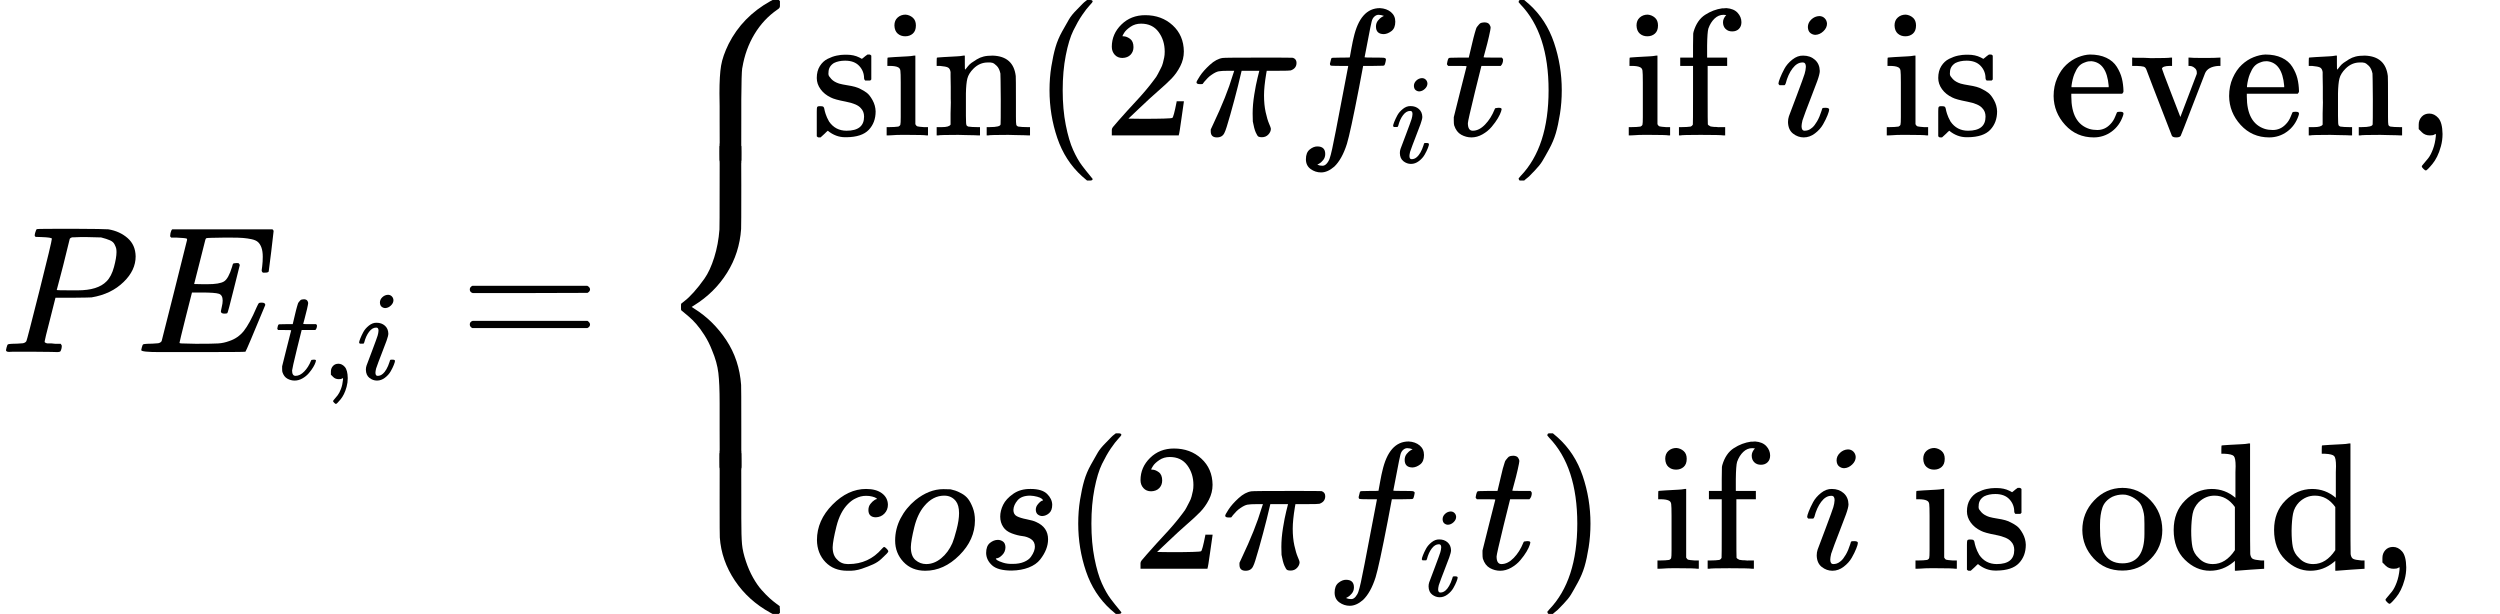
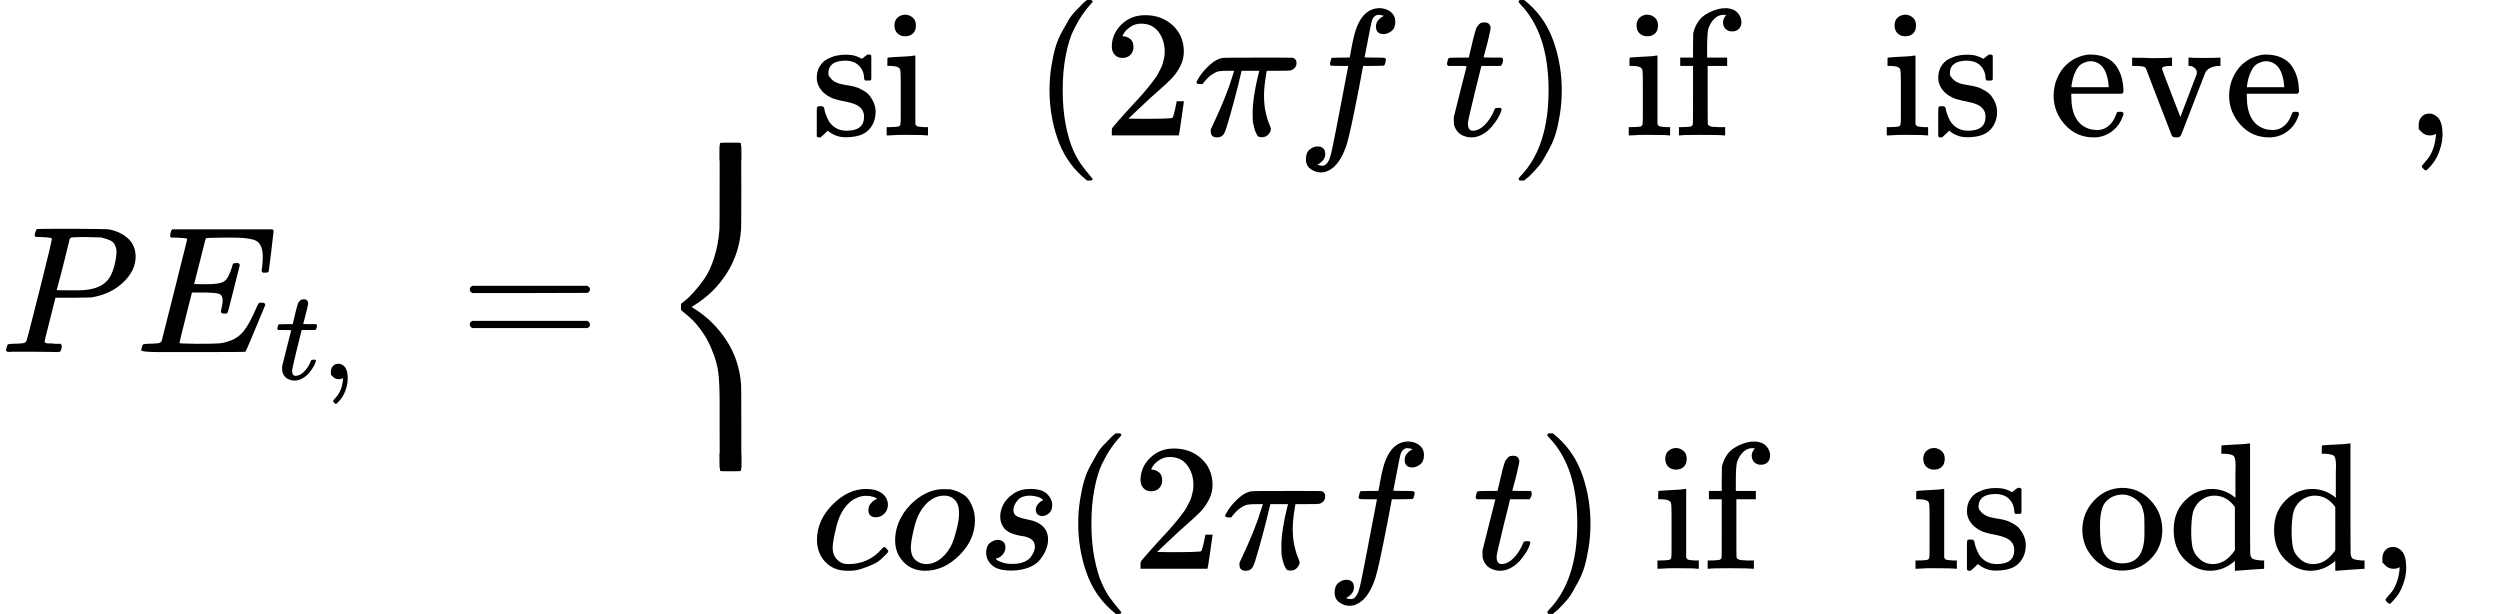
<svg xmlns="http://www.w3.org/2000/svg" xmlns:xlink="http://www.w3.org/1999/xlink" style="vertical-align: -3.281ex;" width="31.324ex" height="7.692ex" role="img" focusable="false" viewBox="0 -1950 13845.3 3400">
  <defs>
    <path id="MJX-66135-TEX-I-1D443" d="M287 628Q287 635 230 637Q206 637 199 638T192 648Q192 649 194 659Q200 679 203 681T397 683Q587 682 600 680Q664 669 707 631T751 530Q751 453 685 389Q616 321 507 303Q500 302 402 301H307L277 182Q247 66 247 59Q247 55 248 54T255 50T272 48T305 46H336Q342 37 342 35Q342 19 335 5Q330 0 319 0Q316 0 282 1T182 2Q120 2 87 2T51 1Q33 1 33 11Q33 13 36 25Q40 41 44 43T67 46Q94 46 127 49Q141 52 146 61Q149 65 218 339T287 628ZM645 554Q645 567 643 575T634 597T609 619T560 635Q553 636 480 637Q463 637 445 637T416 636T404 636Q391 635 386 627Q384 621 367 550T332 412T314 344Q314 342 395 342H407H430Q542 342 590 392Q617 419 631 471T645 554Z" />
    <path id="MJX-66135-TEX-I-1D438" d="M492 213Q472 213 472 226Q472 230 477 250T482 285Q482 316 461 323T364 330H312Q311 328 277 192T243 52Q243 48 254 48T334 46Q428 46 458 48T518 61Q567 77 599 117T670 248Q680 270 683 272Q690 274 698 274Q718 274 718 261Q613 7 608 2Q605 0 322 0H133Q31 0 31 11Q31 13 34 25Q38 41 42 43T65 46Q92 46 125 49Q139 52 144 61Q146 66 215 342T285 622Q285 629 281 629Q273 632 228 634H197Q191 640 191 642T193 659Q197 676 203 680H757Q764 676 764 669Q764 664 751 557T737 447Q735 440 717 440H705Q698 445 698 453L701 476Q704 500 704 528Q704 558 697 578T678 609T643 625T596 632T532 634H485Q397 633 392 631Q388 629 386 622Q385 619 355 499T324 377Q347 376 372 376H398Q464 376 489 391T534 472Q538 488 540 490T557 493Q562 493 565 493T570 492T572 491T574 487T577 483L544 351Q511 218 508 216Q505 213 492 213Z" />
    <path id="MJX-66135-TEX-I-1D461" d="M26 385Q19 392 19 395Q19 399 22 411T27 425Q29 430 36 430T87 431H140L159 511Q162 522 166 540T173 566T179 586T187 603T197 615T211 624T229 626Q247 625 254 615T261 596Q261 589 252 549T232 470L222 433Q222 431 272 431H323Q330 424 330 420Q330 398 317 385H210L174 240Q135 80 135 68Q135 26 162 26Q197 26 230 60T283 144Q285 150 288 151T303 153H307Q322 153 322 145Q322 142 319 133Q314 117 301 95T267 48T216 6T155 -11Q125 -11 98 4T59 56Q57 64 57 83V101L92 241Q127 382 128 383Q128 385 77 385H26Z" />
    <path id="MJX-66135-TEX-N-2C" d="M78 35T78 60T94 103T137 121Q165 121 187 96T210 8Q210 -27 201 -60T180 -117T154 -158T130 -185T117 -194Q113 -194 104 -185T95 -172Q95 -168 106 -156T131 -126T157 -76T173 -3V9L172 8Q170 7 167 6T161 3T152 1T140 0Q113 0 96 17Z" />
-     <path id="MJX-66135-TEX-I-1D456" d="M184 600Q184 624 203 642T247 661Q265 661 277 649T290 619Q290 596 270 577T226 557Q211 557 198 567T184 600ZM21 287Q21 295 30 318T54 369T98 420T158 442Q197 442 223 419T250 357Q250 340 236 301T196 196T154 83Q149 61 149 51Q149 26 166 26Q175 26 185 29T208 43T235 78T260 137Q263 149 265 151T282 153Q302 153 302 143Q302 135 293 112T268 61T223 11T161 -11Q129 -11 102 10T74 74Q74 91 79 106T122 220Q160 321 166 341T173 380Q173 404 156 404H154Q124 404 99 371T61 287Q60 286 59 284T58 281T56 279T53 278T49 278T41 278H27Q21 284 21 287Z" />
    <path id="MJX-66135-TEX-N-3D" d="M56 347Q56 360 70 367H707Q722 359 722 347Q722 336 708 328L390 327H72Q56 332 56 347ZM56 153Q56 168 72 173H708Q722 163 722 153Q722 140 707 133H70Q56 140 56 153Z" />
-     <path id="MJX-66135-TEX-S4-23A7" d="M712 899L718 893V876V865Q718 854 704 846Q627 793 577 710T510 525Q510 524 509 521Q505 493 504 349Q504 345 504 334Q504 277 504 240Q504 -2 503 -4Q502 -8 494 -9T444 -10Q392 -10 390 -9Q387 -8 386 -5Q384 5 384 230Q384 262 384 312T383 382Q383 481 392 535T434 656Q510 806 664 892L677 899H712Z" />
-     <path id="MJX-66135-TEX-S4-23A9" d="M718 -893L712 -899H677L666 -893Q542 -825 468 -714T385 -476Q384 -466 384 -282Q384 3 385 5L389 9Q392 10 444 10Q486 10 494 9T503 4Q504 2 504 -239V-310V-366Q504 -470 508 -513T530 -609Q546 -657 569 -698T617 -767T661 -812T699 -843T717 -856T718 -876V-893Z" />
    <path id="MJX-66135-TEX-S4-23A8" d="M389 1159Q391 1160 455 1160Q496 1160 498 1159Q501 1158 502 1155Q504 1145 504 924Q504 691 503 682Q494 549 425 439T243 259L229 250L243 241Q349 175 421 66T503 -182Q504 -191 504 -424Q504 -600 504 -629T499 -659H498Q496 -660 444 -660T390 -659Q387 -658 386 -655Q384 -645 384 -425V-282Q384 -176 377 -116T342 10Q325 54 301 92T255 155T214 196T183 222T171 232Q170 233 170 250T171 268Q171 269 191 284T240 331T300 407T354 524T383 679Q384 691 384 925Q384 1152 385 1155L389 1159Z" />
    <path id="MJX-66135-TEX-S4-23AA" d="M384 150V266Q384 304 389 309Q391 310 455 310Q496 310 498 309Q502 308 503 298Q504 283 504 150Q504 32 504 12T499 -9H498Q496 -10 444 -10T390 -9Q386 -8 385 2Q384 17 384 150Z" />
    <path id="MJX-66135-TEX-N-73" d="M295 316Q295 356 268 385T190 414Q154 414 128 401Q98 382 98 349Q97 344 98 336T114 312T157 287Q175 282 201 278T245 269T277 256Q294 248 310 236T342 195T359 133Q359 71 321 31T198 -10H190Q138 -10 94 26L86 19L77 10Q71 4 65 -1L54 -11H46H42Q39 -11 33 -5V74V132Q33 153 35 157T45 162H54Q66 162 70 158T75 146T82 119T101 77Q136 26 198 26Q295 26 295 104Q295 133 277 151Q257 175 194 187T111 210Q75 227 54 256T33 318Q33 357 50 384T93 424T143 442T187 447H198Q238 447 268 432L283 424L292 431Q302 440 314 448H322H326Q329 448 335 442V310L329 304H301Q295 310 295 316Z" />
    <path id="MJX-66135-TEX-N-69" d="M69 609Q69 637 87 653T131 669Q154 667 171 652T188 609Q188 579 171 564T129 549Q104 549 87 564T69 609ZM247 0Q232 3 143 3Q132 3 106 3T56 1L34 0H26V46H42Q70 46 91 49Q100 53 102 60T104 102V205V293Q104 345 102 359T88 378Q74 385 41 385H30V408Q30 431 32 431L42 432Q52 433 70 434T106 436Q123 437 142 438T171 441T182 442H185V62Q190 52 197 50T232 46H255V0H247Z" />
-     <path id="MJX-66135-TEX-N-6E" d="M41 46H55Q94 46 102 60V68Q102 77 102 91T102 122T103 161T103 203Q103 234 103 269T102 328V351Q99 370 88 376T43 385H25V408Q25 431 27 431L37 432Q47 433 65 434T102 436Q119 437 138 438T167 441T178 442H181V402Q181 364 182 364T187 369T199 384T218 402T247 421T285 437Q305 442 336 442Q450 438 463 329Q464 322 464 190V104Q464 66 466 59T477 49Q498 46 526 46H542V0H534L510 1Q487 2 460 2T422 3Q319 3 310 0H302V46H318Q379 46 379 62Q380 64 380 200Q379 335 378 343Q372 371 358 385T334 402T308 404Q263 404 229 370Q202 343 195 315T187 232V168V108Q187 78 188 68T191 55T200 49Q221 46 249 46H265V0H257L234 1Q210 2 183 2T145 3Q42 3 33 0H25V46H41Z" />
    <path id="MJX-66135-TEX-N-2061" d="" />
    <path id="MJX-66135-TEX-N-28" d="M94 250Q94 319 104 381T127 488T164 576T202 643T244 695T277 729T302 750H315H319Q333 750 333 741Q333 738 316 720T275 667T226 581T184 443T167 250T184 58T225 -81T274 -167T316 -220T333 -241Q333 -250 318 -250H315H302L274 -226Q180 -141 137 -14T94 250Z" />
    <path id="MJX-66135-TEX-N-32" d="M109 429Q82 429 66 447T50 491Q50 562 103 614T235 666Q326 666 387 610T449 465Q449 422 429 383T381 315T301 241Q265 210 201 149L142 93L218 92Q375 92 385 97Q392 99 409 186V189H449V186Q448 183 436 95T421 3V0H50V19V31Q50 38 56 46T86 81Q115 113 136 137Q145 147 170 174T204 211T233 244T261 278T284 308T305 340T320 369T333 401T340 431T343 464Q343 527 309 573T212 619Q179 619 154 602T119 569T109 550Q109 549 114 549Q132 549 151 535T170 489Q170 464 154 447T109 429Z" />
    <path id="MJX-66135-TEX-I-1D70B" d="M132 -11Q98 -11 98 22V33L111 61Q186 219 220 334L228 358H196Q158 358 142 355T103 336Q92 329 81 318T62 297T53 285Q51 284 38 284Q19 284 19 294Q19 300 38 329T93 391T164 429Q171 431 389 431Q549 431 553 430Q573 423 573 402Q573 371 541 360Q535 358 472 358H408L405 341Q393 269 393 222Q393 170 402 129T421 65T431 37Q431 20 417 5T381 -10Q370 -10 363 -7T347 17T331 77Q330 86 330 121Q330 170 339 226T357 318T367 358H269L268 354Q268 351 249 275T206 114T175 17Q164 -11 132 -11Z" />
    <path id="MJX-66135-TEX-I-1D453" d="M118 -162Q120 -162 124 -164T135 -167T147 -168Q160 -168 171 -155T187 -126Q197 -99 221 27T267 267T289 382V385H242Q195 385 192 387Q188 390 188 397L195 425Q197 430 203 430T250 431Q298 431 298 432Q298 434 307 482T319 540Q356 705 465 705Q502 703 526 683T550 630Q550 594 529 578T487 561Q443 561 443 603Q443 622 454 636T478 657L487 662Q471 668 457 668Q445 668 434 658T419 630Q412 601 403 552T387 469T380 433Q380 431 435 431Q480 431 487 430T498 424Q499 420 496 407T491 391Q489 386 482 386T428 385H372L349 263Q301 15 282 -47Q255 -132 212 -173Q175 -205 139 -205Q107 -205 81 -186T55 -132Q55 -95 76 -78T118 -61Q162 -61 162 -103Q162 -122 151 -136T127 -157L118 -162Z" />
    <path id="MJX-66135-TEX-N-29" d="M60 749L64 750Q69 750 74 750H86L114 726Q208 641 251 514T294 250Q294 182 284 119T261 12T224 -76T186 -143T145 -194T113 -227T90 -246Q87 -249 86 -250H74Q66 -250 63 -250T58 -247T55 -238Q56 -237 66 -225Q221 -64 221 250T66 725Q56 737 55 738Q55 746 60 749Z" />
    <path id="MJX-66135-TEX-N-A0" d="" />
    <path id="MJX-66135-TEX-N-66" d="M273 0Q255 3 146 3Q43 3 34 0H26V46H42Q70 46 91 49Q99 52 103 60Q104 62 104 224V385H33V431H104V497L105 564L107 574Q126 639 171 668T266 704Q267 704 275 704T289 705Q330 702 351 679T372 627Q372 604 358 590T321 576T284 590T270 627Q270 647 288 667H284Q280 668 273 668Q245 668 223 647T189 592Q183 572 182 497V431H293V385H185V225Q185 63 186 61T189 57T194 54T199 51T206 49T213 48T222 47T231 47T241 46T251 46H282V0H273Z" />
    <path id="MJX-66135-TEX-N-20" d="" />
    <path id="MJX-66135-TEX-N-65" d="M28 218Q28 273 48 318T98 391T163 433T229 448Q282 448 320 430T378 380T406 316T415 245Q415 238 408 231H126V216Q126 68 226 36Q246 30 270 30Q312 30 342 62Q359 79 369 104L379 128Q382 131 395 131H398Q415 131 415 121Q415 117 412 108Q393 53 349 21T250 -11Q155 -11 92 58T28 218ZM333 275Q322 403 238 411H236Q228 411 220 410T195 402T166 381T143 340T127 274V267H333V275Z" />
    <path id="MJX-66135-TEX-N-76" d="M338 431Q344 429 422 429Q479 429 503 431H508V385H497Q439 381 423 345Q421 341 356 172T288 -2Q283 -11 263 -11Q244 -11 239 -2Q99 359 98 364Q93 378 82 381T43 385H19V431H25L33 430Q41 430 53 430T79 430T104 429T122 428Q217 428 232 431H240V385H226Q187 384 184 370Q184 366 235 234L286 102L377 341V349Q377 363 367 372T349 383T335 385H331V431H338Z" />
    <path id="MJX-66135-TEX-I-1D450" d="M34 159Q34 268 120 355T306 442Q362 442 394 418T427 355Q427 326 408 306T360 285Q341 285 330 295T319 325T330 359T352 380T366 386H367Q367 388 361 392T340 400T306 404Q276 404 249 390Q228 381 206 359Q162 315 142 235T121 119Q121 73 147 50Q169 26 205 26H209Q321 26 394 111Q403 121 406 121Q410 121 419 112T429 98T420 83T391 55T346 25T282 0T202 -11Q127 -11 81 37T34 159Z" />
    <path id="MJX-66135-TEX-I-1D45C" d="M201 -11Q126 -11 80 38T34 156Q34 221 64 279T146 380Q222 441 301 441Q333 441 341 440Q354 437 367 433T402 417T438 387T464 338T476 268Q476 161 390 75T201 -11ZM121 120Q121 70 147 48T206 26Q250 26 289 58T351 142Q360 163 374 216T388 308Q388 352 370 375Q346 405 306 405Q243 405 195 347Q158 303 140 230T121 120Z" />
    <path id="MJX-66135-TEX-I-1D460" d="M131 289Q131 321 147 354T203 415T300 442Q362 442 390 415T419 355Q419 323 402 308T364 292Q351 292 340 300T328 326Q328 342 337 354T354 372T367 378Q368 378 368 379Q368 382 361 388T336 399T297 405Q249 405 227 379T204 326Q204 301 223 291T278 274T330 259Q396 230 396 163Q396 135 385 107T352 51T289 7T195 -10Q118 -10 86 19T53 87Q53 126 74 143T118 160Q133 160 146 151T160 120Q160 94 142 76T111 58Q109 57 108 57T107 55Q108 52 115 47T146 34T201 27Q237 27 263 38T301 66T318 97T323 122Q323 150 302 164T254 181T195 196T148 231Q131 256 131 289Z" />
    <path id="MJX-66135-TEX-N-6F" d="M28 214Q28 309 93 378T250 448Q340 448 405 380T471 215Q471 120 407 55T250 -10Q153 -10 91 57T28 214ZM250 30Q372 30 372 193V225V250Q372 272 371 288T364 326T348 362T317 390T268 410Q263 411 252 411Q222 411 195 399Q152 377 139 338T126 246V226Q126 130 145 91Q177 30 250 30Z" />
    <path id="MJX-66135-TEX-N-64" d="M376 495Q376 511 376 535T377 568Q377 613 367 624T316 637H298V660Q298 683 300 683L310 684Q320 685 339 686T376 688Q393 689 413 690T443 693T454 694H457V390Q457 84 458 81Q461 61 472 55T517 46H535V0Q533 0 459 -5T380 -11H373V44L365 37Q307 -11 235 -11Q158 -11 96 50T34 215Q34 315 97 378T244 442Q319 442 376 393V495ZM373 342Q328 405 260 405Q211 405 173 369Q146 341 139 305T131 211Q131 155 138 120T173 59Q203 26 251 26Q322 26 373 103V342Z" />
  </defs>
  <g stroke="currentColor" fill="currentColor" stroke-width="0" transform="scale(1,-1)">
    <g data-mml-node="math">
      <g data-mml-node="mtable">
        <g data-mml-node="mtr">
          <g data-mml-node="mtd">
            <g data-mml-node="mi">
              <use data-c="1D443" xlink:href="#MJX-66135-TEX-I-1D443" />
            </g>
            <g data-mml-node="msub" transform="translate(751,0)">
              <g data-mml-node="mi">
                <use data-c="1D438" xlink:href="#MJX-66135-TEX-I-1D438" />
              </g>
              <g data-mml-node="TeXAtom" transform="translate(771,-150) scale(0.707)" data-mjx-texclass="ORD">
                <g data-mml-node="mi">
                  <use data-c="1D461" xlink:href="#MJX-66135-TEX-I-1D461" />
                </g>
                <g data-mml-node="mo" transform="translate(361,0)">
                  <use data-c="2C" xlink:href="#MJX-66135-TEX-N-2C" />
                </g>
                <g data-mml-node="mi" transform="translate(639,0)">
                  <use data-c="1D456" xlink:href="#MJX-66135-TEX-I-1D456" />
                </g>
              </g>
            </g>
            <g data-mml-node="mo" transform="translate(2545.6,0)">
              <use data-c="3D" xlink:href="#MJX-66135-TEX-N-3D" />
            </g>
            <g data-mml-node="mrow" transform="translate(3601.3,0)">
              <g data-mml-node="mo">
                <use data-c="23A7" xlink:href="#MJX-66135-TEX-S4-23A7" transform="translate(0,1051)" />
                <use data-c="23A9" xlink:href="#MJX-66135-TEX-S4-23A9" transform="translate(0,-551)" />
                <use data-c="23A8" xlink:href="#MJX-66135-TEX-S4-23A8" transform="translate(0,0)" />
                <svg width="889" height="81" y="1060" x="0" viewBox="0 14.3 889 81">
                  <use data-c="23AA" xlink:href="#MJX-66135-TEX-S4-23AA" transform="scale(1,0.398)" />
                </svg>
                <svg width="889" height="81" y="-641" x="0" viewBox="0 14.3 889 81">
                  <use data-c="23AA" xlink:href="#MJX-66135-TEX-S4-23AA" transform="scale(1,0.398)" />
                </svg>
              </g>
              <g data-mml-node="mtable" transform="translate(889,0)">
                <g data-mml-node="mtr" transform="translate(0,1200)">
                  <g data-mml-node="mtd">
                    <g data-mml-node="mi">
                      <use data-c="73" xlink:href="#MJX-66135-TEX-N-73" />
                      <use data-c="69" xlink:href="#MJX-66135-TEX-N-69" transform="translate(394,0)" />
                      <use data-c="6E" xlink:href="#MJX-66135-TEX-N-6E" transform="translate(672,0)" />
                    </g>
                    <g data-mml-node="mo" transform="translate(1228,0)">
                      <use data-c="2061" xlink:href="#MJX-66135-TEX-N-2061" />
                    </g>
                    <g data-mml-node="mo" transform="translate(1228,0)">
                      <use data-c="28" xlink:href="#MJX-66135-TEX-N-28" />
                    </g>
                    <g data-mml-node="mn" transform="translate(1617,0)">
                      <use data-c="32" xlink:href="#MJX-66135-TEX-N-32" />
                    </g>
                    <g data-mml-node="mi" transform="translate(2117,0)">
                      <use data-c="1D70B" xlink:href="#MJX-66135-TEX-I-1D70B" />
                    </g>
                    <g data-mml-node="msub" transform="translate(2687,0)">
                      <g data-mml-node="mi">
                        <use data-c="1D453" xlink:href="#MJX-66135-TEX-I-1D453" />
                      </g>
                      <g data-mml-node="mi" transform="translate(523,-150) scale(0.707)">
                        <use data-c="1D456" xlink:href="#MJX-66135-TEX-I-1D456" />
                      </g>
                    </g>
                    <g data-mml-node="mi" transform="translate(3504,0)">
                      <use data-c="1D461" xlink:href="#MJX-66135-TEX-I-1D461" />
                    </g>
                    <g data-mml-node="mo" transform="translate(3865,0)">
                      <use data-c="29" xlink:href="#MJX-66135-TEX-N-29" />
                    </g>
                    <g data-mml-node="mtext" transform="translate(4254,0)">
                      <use data-c="A0" xlink:href="#MJX-66135-TEX-N-A0" />
                      <use data-c="69" xlink:href="#MJX-66135-TEX-N-69" transform="translate(250,0)" />
                      <use data-c="66" xlink:href="#MJX-66135-TEX-N-66" transform="translate(528,0)" />
                      <use data-c="A0" xlink:href="#MJX-66135-TEX-N-A0" transform="translate(834,0)" />
                    </g>
                    <g data-mml-node="mi" transform="translate(5338,0)">
                      <use data-c="1D456" xlink:href="#MJX-66135-TEX-I-1D456" />
                    </g>
                    <g data-mml-node="mtext" transform="translate(5683,0)">
                      <use data-c="A0" xlink:href="#MJX-66135-TEX-N-A0" />
                      <use data-c="69" xlink:href="#MJX-66135-TEX-N-69" transform="translate(250,0)" />
                      <use data-c="73" xlink:href="#MJX-66135-TEX-N-73" transform="translate(528,0)" />
                      <use data-c="20" xlink:href="#MJX-66135-TEX-N-20" transform="translate(922,0)" />
                      <use data-c="65" xlink:href="#MJX-66135-TEX-N-65" transform="translate(1172,0)" />
                      <use data-c="76" xlink:href="#MJX-66135-TEX-N-76" transform="translate(1616,0)" />
                      <use data-c="65" xlink:href="#MJX-66135-TEX-N-65" transform="translate(2144,0)" />
                      <use data-c="6E" xlink:href="#MJX-66135-TEX-N-6E" transform="translate(2588,0)" />
                      <use data-c="2C" xlink:href="#MJX-66135-TEX-N-2C" transform="translate(3144,0)" />
                      <use data-c="A0" xlink:href="#MJX-66135-TEX-N-A0" transform="translate(3422,0)" />
                    </g>
                  </g>
                </g>
                <g data-mml-node="mtr" transform="translate(0,0)">
                  <g data-mml-node="mtd" />
                </g>
                <g data-mml-node="mtr" transform="translate(0,-1200)">
                  <g data-mml-node="mtd">
                    <g data-mml-node="mi">
                      <use data-c="1D450" xlink:href="#MJX-66135-TEX-I-1D450" />
                    </g>
                    <g data-mml-node="mi" transform="translate(433,0)">
                      <use data-c="1D45C" xlink:href="#MJX-66135-TEX-I-1D45C" />
                    </g>
                    <g data-mml-node="mi" transform="translate(918,0)">
                      <use data-c="1D460" xlink:href="#MJX-66135-TEX-I-1D460" />
                    </g>
                    <g data-mml-node="mo" transform="translate(1387,0)">
                      <use data-c="28" xlink:href="#MJX-66135-TEX-N-28" />
                    </g>
                    <g data-mml-node="mn" transform="translate(1776,0)">
                      <use data-c="32" xlink:href="#MJX-66135-TEX-N-32" />
                    </g>
                    <g data-mml-node="mi" transform="translate(2276,0)">
                      <use data-c="1D70B" xlink:href="#MJX-66135-TEX-I-1D70B" />
                    </g>
                    <g data-mml-node="msub" transform="translate(2846,0)">
                      <g data-mml-node="mi">
                        <use data-c="1D453" xlink:href="#MJX-66135-TEX-I-1D453" />
                      </g>
                      <g data-mml-node="mi" transform="translate(523,-150) scale(0.707)">
                        <use data-c="1D456" xlink:href="#MJX-66135-TEX-I-1D456" />
                      </g>
                    </g>
                    <g data-mml-node="mi" transform="translate(3663,0)">
                      <use data-c="1D461" xlink:href="#MJX-66135-TEX-I-1D461" />
                    </g>
                    <g data-mml-node="mo" transform="translate(4024,0)">
                      <use data-c="29" xlink:href="#MJX-66135-TEX-N-29" />
                    </g>
                    <g data-mml-node="mtext" transform="translate(4413,0)">
                      <use data-c="A0" xlink:href="#MJX-66135-TEX-N-A0" />
                      <use data-c="69" xlink:href="#MJX-66135-TEX-N-69" transform="translate(250,0)" />
                      <use data-c="66" xlink:href="#MJX-66135-TEX-N-66" transform="translate(528,0)" />
                      <use data-c="A0" xlink:href="#MJX-66135-TEX-N-A0" transform="translate(834,0)" />
                    </g>
                    <g data-mml-node="mi" transform="translate(5497,0)">
                      <use data-c="1D456" xlink:href="#MJX-66135-TEX-I-1D456" />
                    </g>
                    <g data-mml-node="mtext" transform="translate(5842,0)">
                      <use data-c="A0" xlink:href="#MJX-66135-TEX-N-A0" />
                      <use data-c="69" xlink:href="#MJX-66135-TEX-N-69" transform="translate(250,0)" />
                      <use data-c="73" xlink:href="#MJX-66135-TEX-N-73" transform="translate(528,0)" />
                      <use data-c="20" xlink:href="#MJX-66135-TEX-N-20" transform="translate(922,0)" />
                      <use data-c="6F" xlink:href="#MJX-66135-TEX-N-6F" transform="translate(1172,0)" />
                      <use data-c="64" xlink:href="#MJX-66135-TEX-N-64" transform="translate(1672,0)" />
                      <use data-c="64" xlink:href="#MJX-66135-TEX-N-64" transform="translate(2228,0)" />
                      <use data-c="2C" xlink:href="#MJX-66135-TEX-N-2C" transform="translate(2784,0)" />
                      <use data-c="A0" xlink:href="#MJX-66135-TEX-N-A0" transform="translate(3062,0)" />
                    </g>
                  </g>
                </g>
              </g>
              <g data-mml-node="mo" transform="translate(10244,0) translate(0 250)" />
            </g>
          </g>
        </g>
      </g>
    </g>
  </g>
</svg>